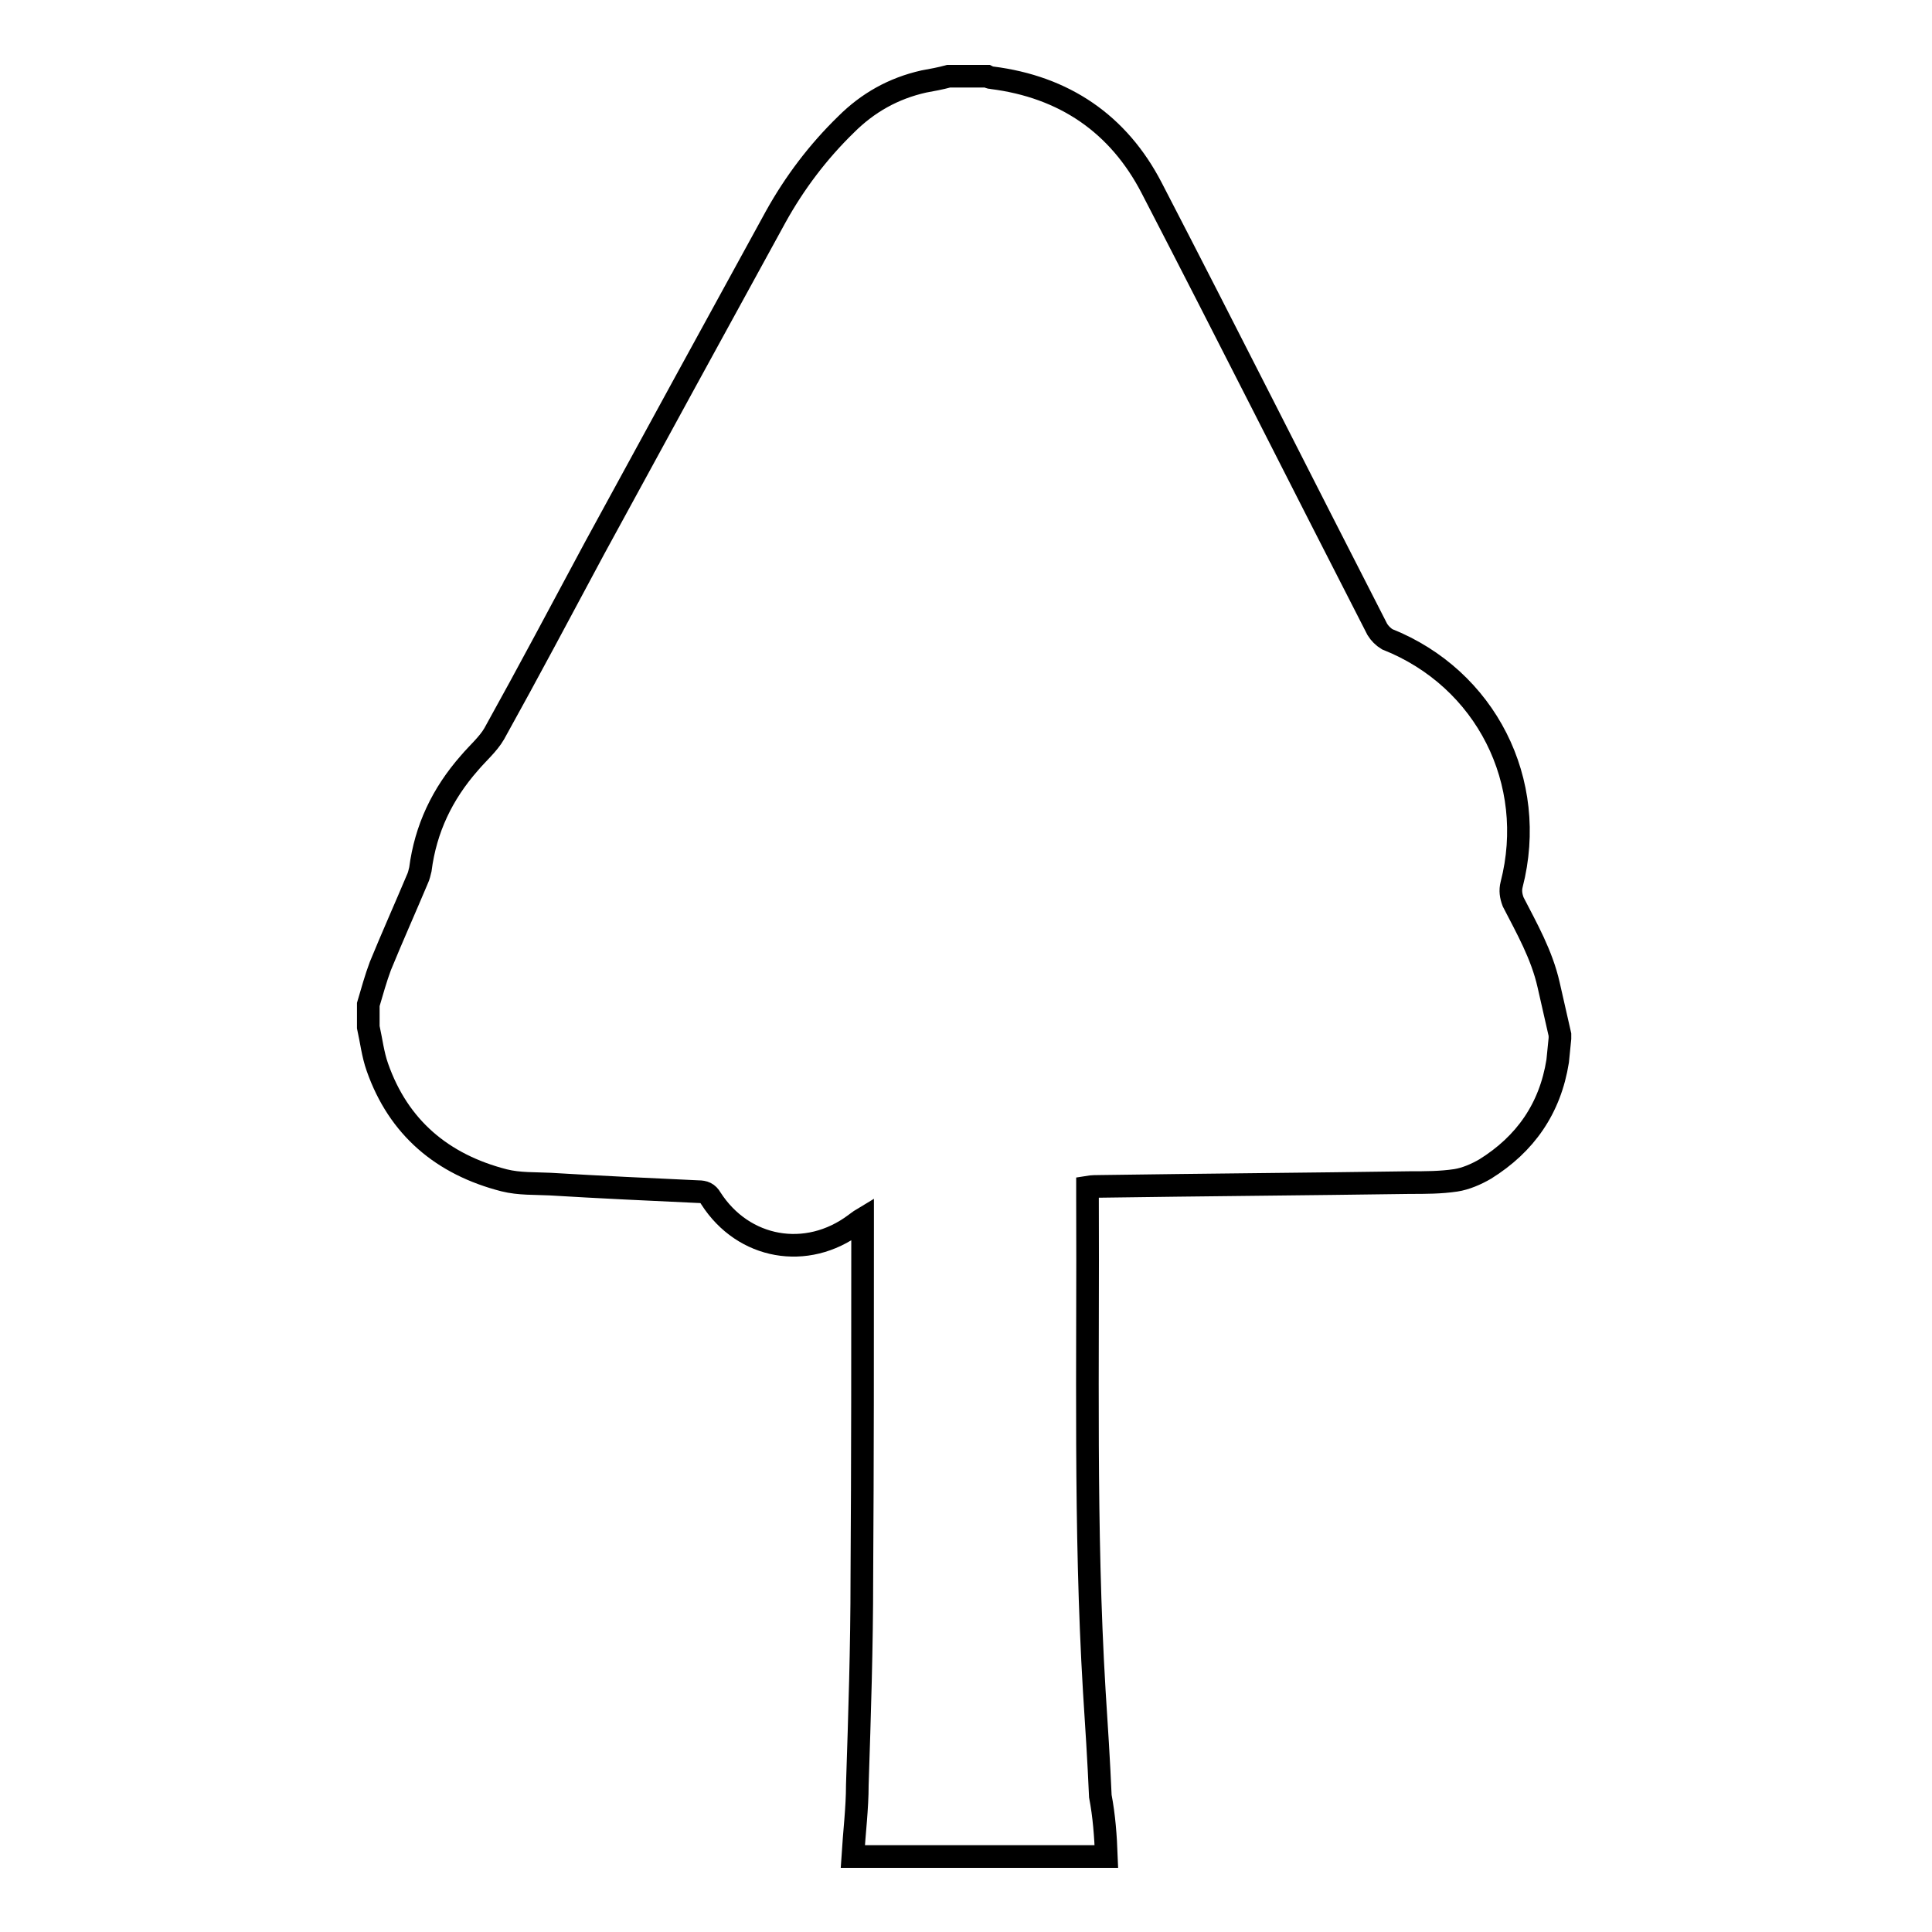
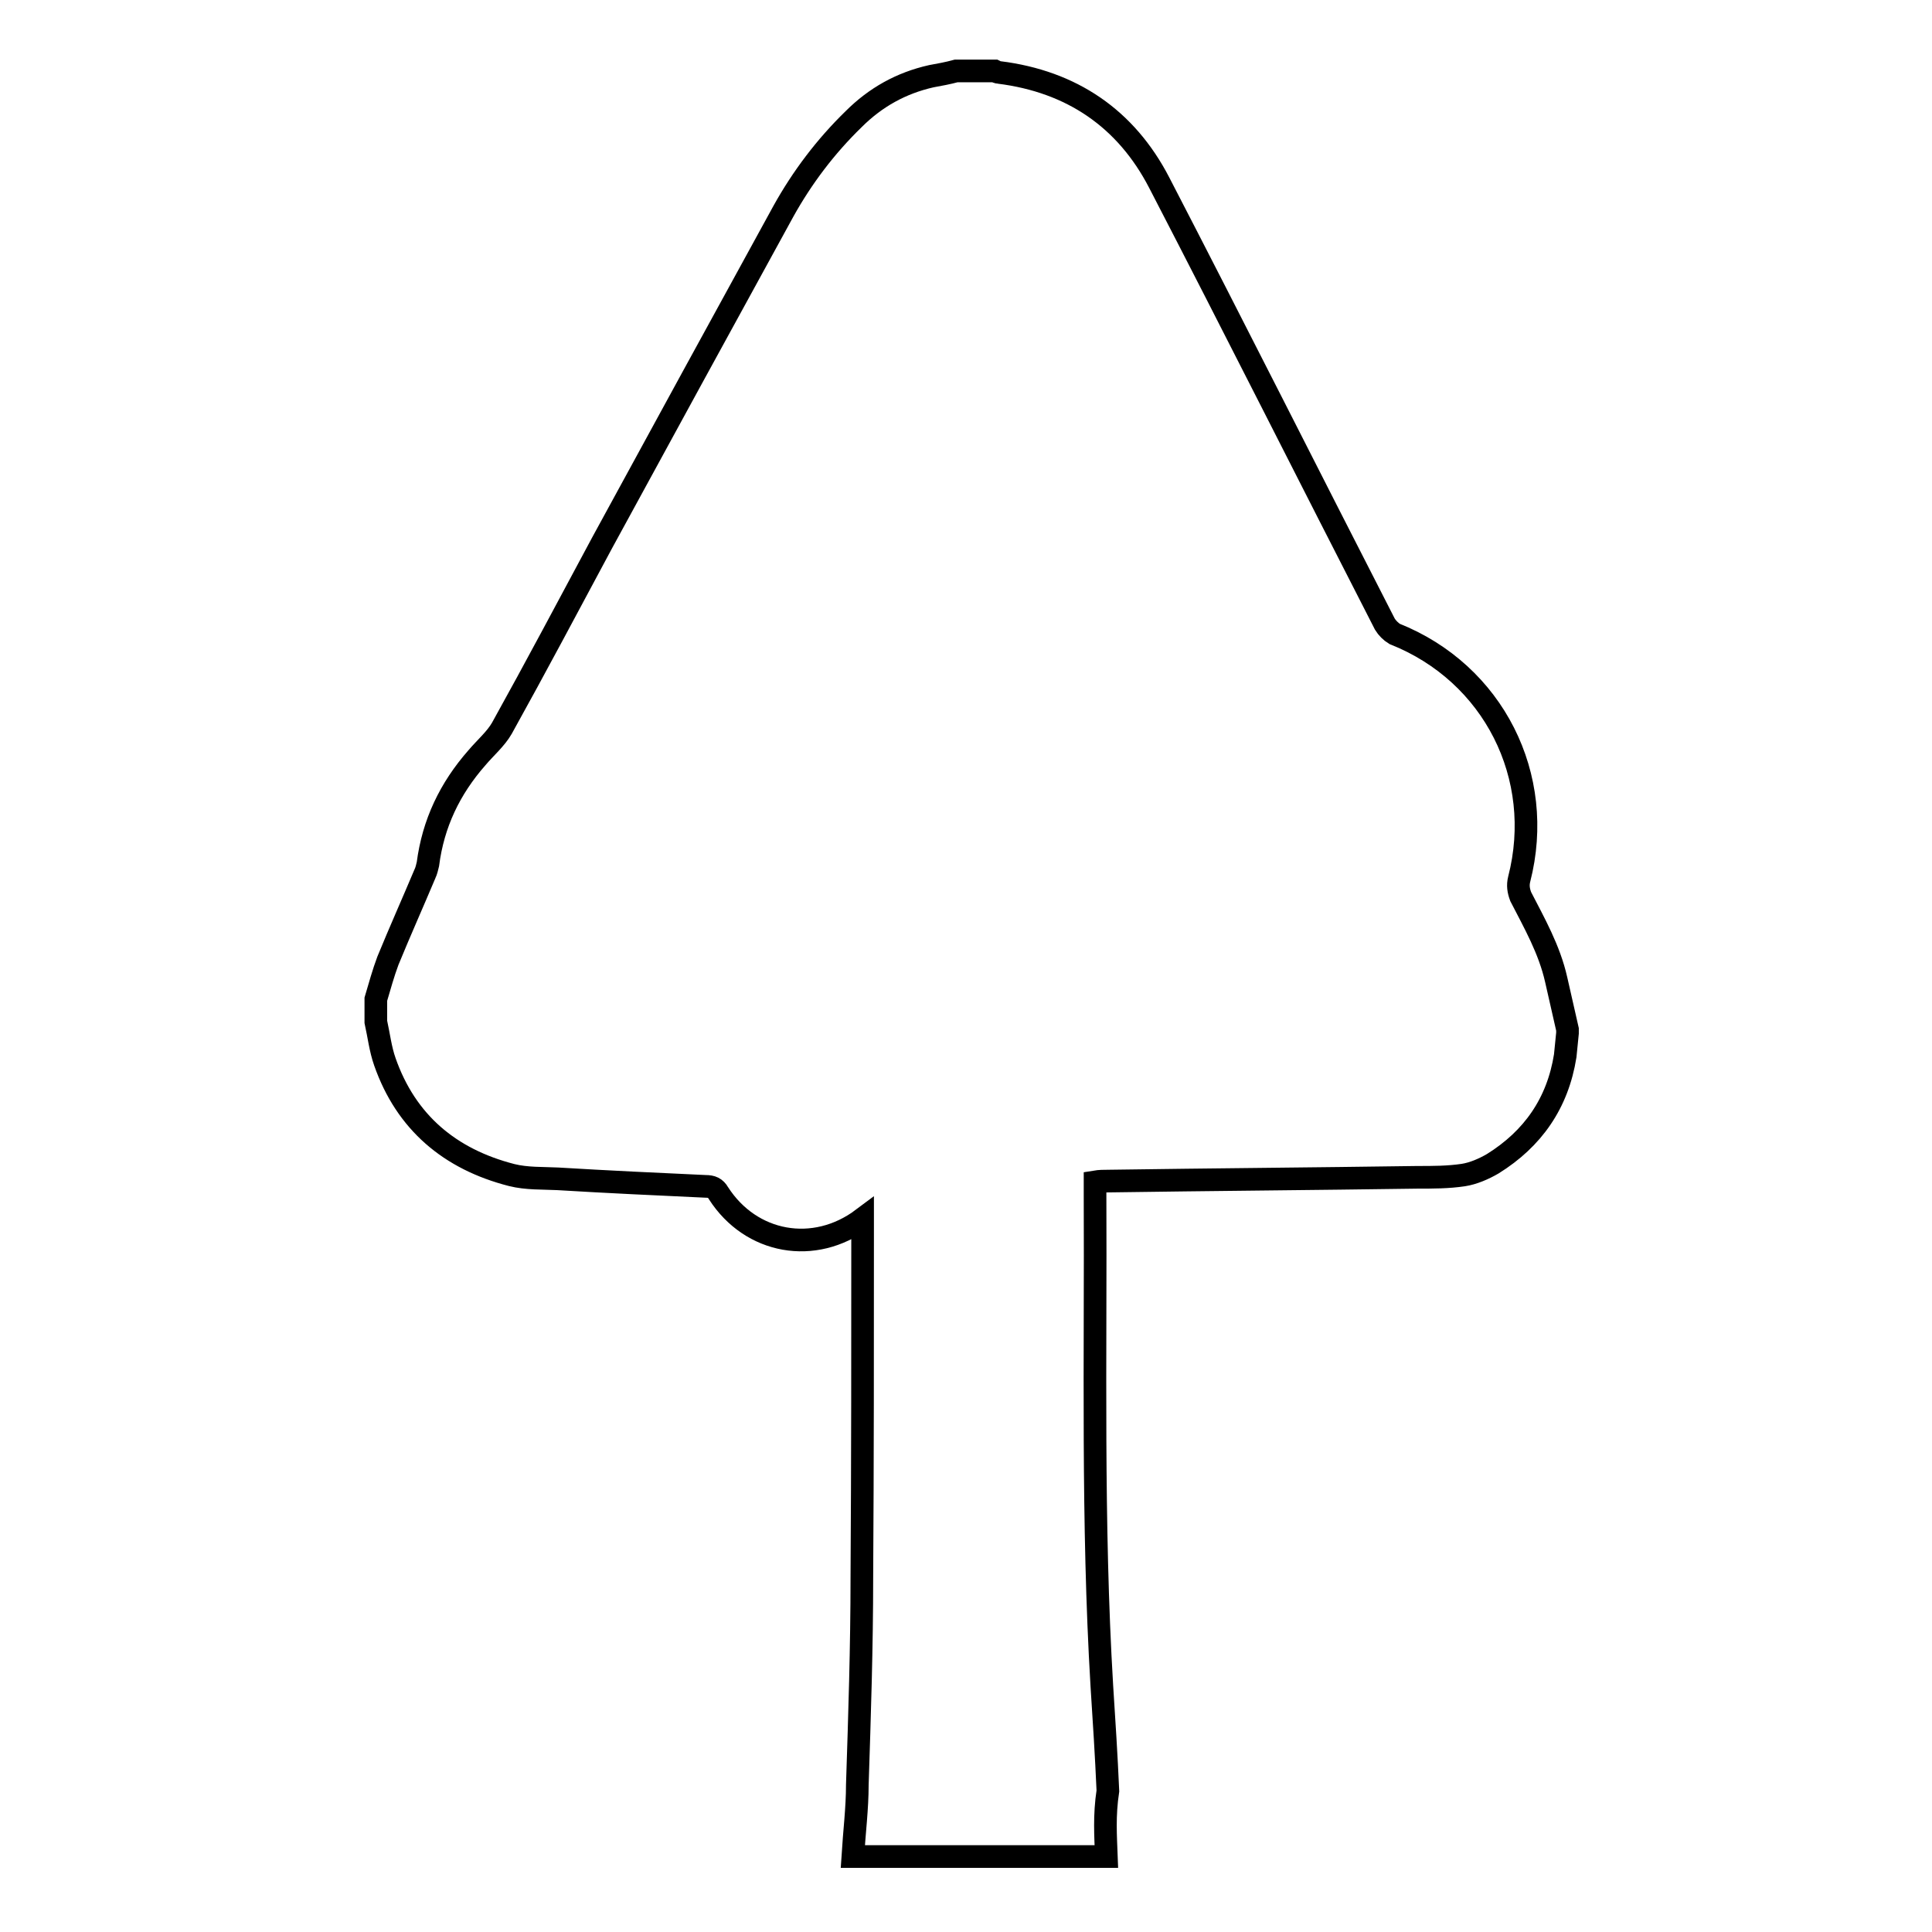
<svg xmlns="http://www.w3.org/2000/svg" version="1.1" x="0px" y="0px" viewBox="0 0 256 256" enable-background="new 0 0 256 256" xml:space="preserve">
  <g>
    <g>
-       <path stroke-width="3" fill-opacity="0" stroke="#000000" d="M146.6,246c-11.2,0-22.4,0-33.6,0c0.2-3.2,0.6-6.4,0.6-9.5c0.3-9.2,0.6-18.3,0.6-27.5c0.1-15.4,0.1-30.9,0.1-46.3c0-0.3,0-0.7,0-1.2c-0.5,0.3-0.7,0.5-1,0.7c-6.4,4.8-14.8,3.3-19.1-3.4c-0.4-0.7-0.9-0.9-1.7-0.9c-6.5-0.3-13-0.6-19.6-1c-2-0.1-4.1,0-6.1-0.5c-8.2-2.1-14-7-16.8-15c-0.6-1.7-0.8-3.5-1.2-5.3c0-1,0-2,0-3c0.5-1.7,1-3.5,1.6-5.1c1.6-3.9,3.3-7.7,4.9-11.5c0.2-0.4,0.3-0.9,0.4-1.3c0.7-5.4,2.9-10,6.5-14.1c1.1-1.3,2.5-2.5,3.3-3.9c4.5-8.1,8.9-16.4,13.3-24.6c8-14.7,16-29.3,24-43.9c2.5-4.5,5.6-8.6,9.3-12.2c2.9-2.9,6.3-4.8,10.3-5.7c1.1-0.2,2.2-0.4,3.3-0.7c1.7,0,3.4,0,5.1,0c0.2,0.1,0.4,0.2,0.6,0.2c9.6,1.2,16.8,6.1,21.2,14.6c10.1,19.5,19.9,39,29.9,58.5c0.3,0.5,0.8,1,1.3,1.3c13.1,5.2,20,18.9,16.5,32.5c-0.2,0.8-0.1,1.5,0.2,2.3c1.8,3.5,3.8,7,4.7,11c0.5,2.2,1,4.4,1.5,6.6c0,0.1,0,0.3,0,0.5c-0.1,1-0.2,2-0.3,3c-1,6.3-4.3,11-9.6,14.3c-1.2,0.7-2.6,1.3-3.9,1.5c-2,0.3-4,0.3-6.1,0.3c-13.7,0.2-27.3,0.3-41,0.5c-0.5,0-1.1,0-1.7,0.1c0,0.6,0,1.1,0,1.6c0.1,21.7-0.4,43.5,0.9,65.2c0.3,4.6,0.6,9.3,0.8,13.9C146.3,240.6,146.5,243.3,146.6,246z" />
+       <path stroke-width="3" fill-opacity="0" stroke="#000000" d="M146.6,246c-11.2,0-22.4,0-33.6,0c0.2-3.2,0.6-6.4,0.6-9.5c0.3-9.2,0.6-18.3,0.6-27.5c0.1-15.4,0.1-30.9,0.1-46.3c0-0.3,0-0.7,0-1.2c-6.4,4.8-14.8,3.3-19.1-3.4c-0.4-0.7-0.9-0.9-1.7-0.9c-6.5-0.3-13-0.6-19.6-1c-2-0.1-4.1,0-6.1-0.5c-8.2-2.1-14-7-16.8-15c-0.6-1.7-0.8-3.5-1.2-5.3c0-1,0-2,0-3c0.5-1.7,1-3.5,1.6-5.1c1.6-3.9,3.3-7.7,4.9-11.5c0.2-0.4,0.3-0.9,0.4-1.3c0.7-5.4,2.9-10,6.5-14.1c1.1-1.3,2.5-2.5,3.3-3.9c4.5-8.1,8.9-16.4,13.3-24.6c8-14.7,16-29.3,24-43.9c2.5-4.5,5.6-8.6,9.3-12.2c2.9-2.9,6.3-4.8,10.3-5.7c1.1-0.2,2.2-0.4,3.3-0.7c1.7,0,3.4,0,5.1,0c0.2,0.1,0.4,0.2,0.6,0.2c9.6,1.2,16.8,6.1,21.2,14.6c10.1,19.5,19.9,39,29.9,58.5c0.3,0.5,0.8,1,1.3,1.3c13.1,5.2,20,18.9,16.5,32.5c-0.2,0.8-0.1,1.5,0.2,2.3c1.8,3.5,3.8,7,4.7,11c0.5,2.2,1,4.4,1.5,6.6c0,0.1,0,0.3,0,0.5c-0.1,1-0.2,2-0.3,3c-1,6.3-4.3,11-9.6,14.3c-1.2,0.7-2.6,1.3-3.9,1.5c-2,0.3-4,0.3-6.1,0.3c-13.7,0.2-27.3,0.3-41,0.5c-0.5,0-1.1,0-1.7,0.1c0,0.6,0,1.1,0,1.6c0.1,21.7-0.4,43.5,0.9,65.2c0.3,4.6,0.6,9.3,0.8,13.9C146.3,240.6,146.5,243.3,146.6,246z" />
    </g>
  </g>
</svg>